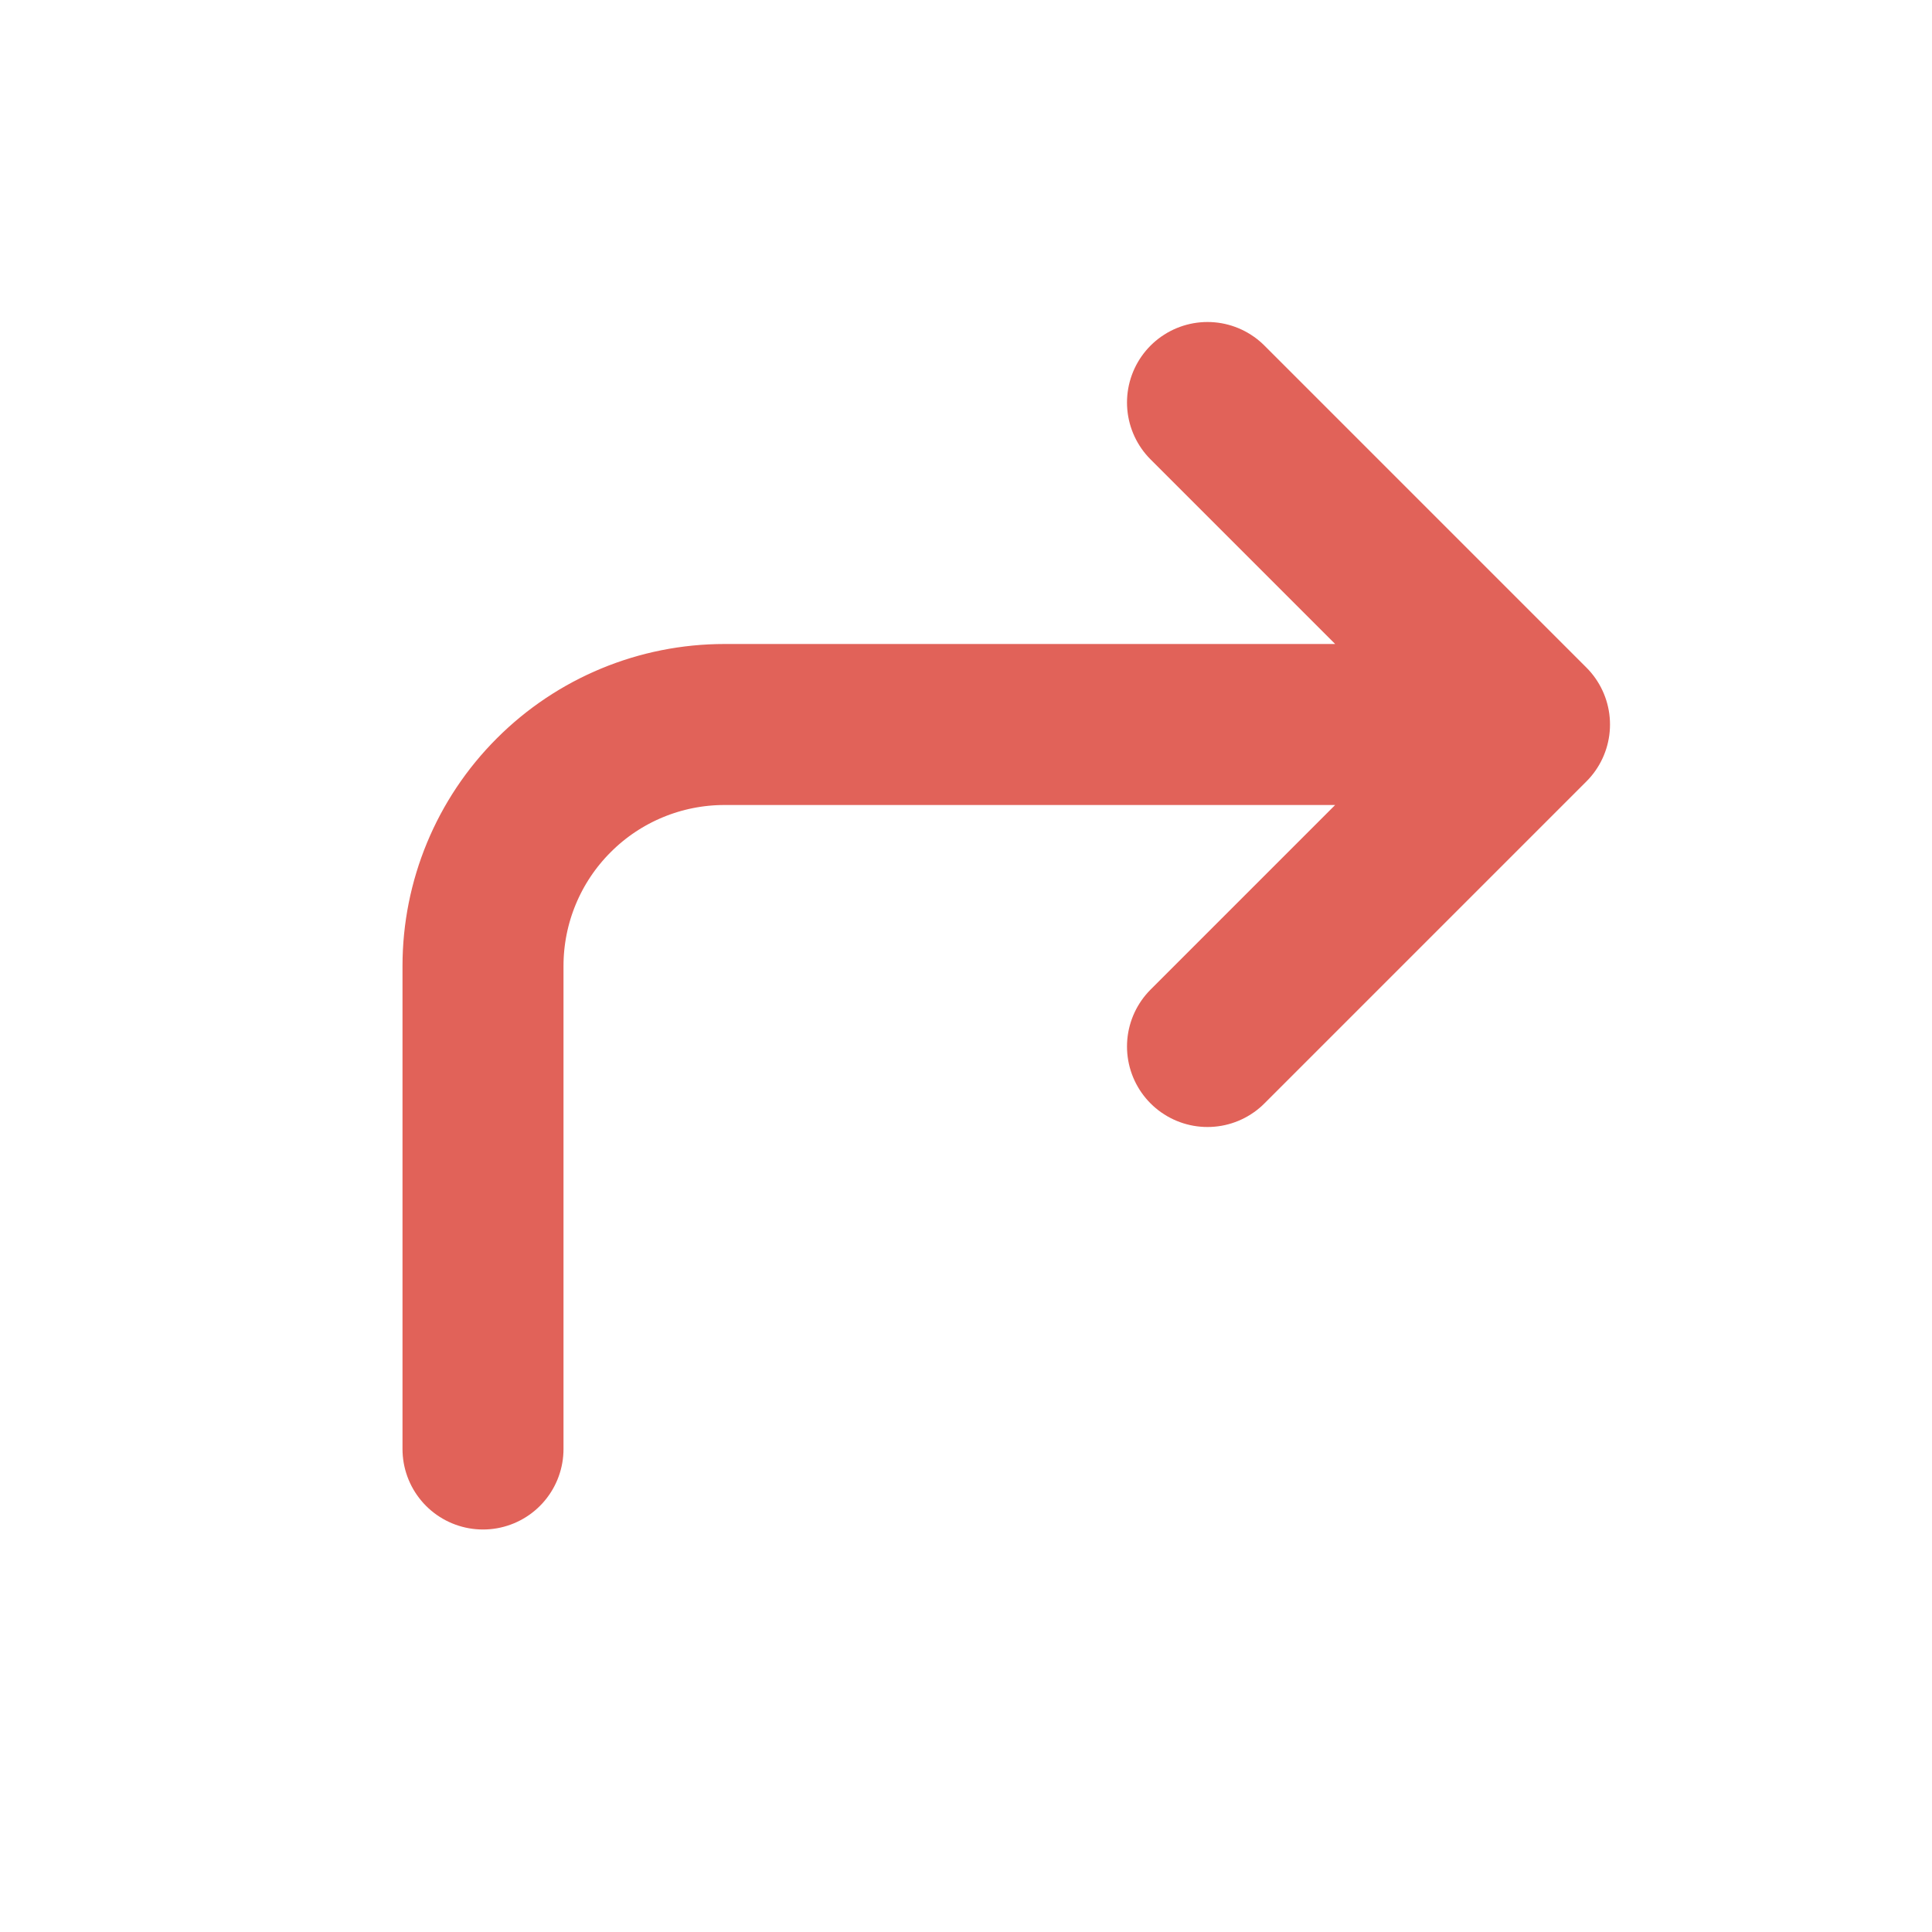
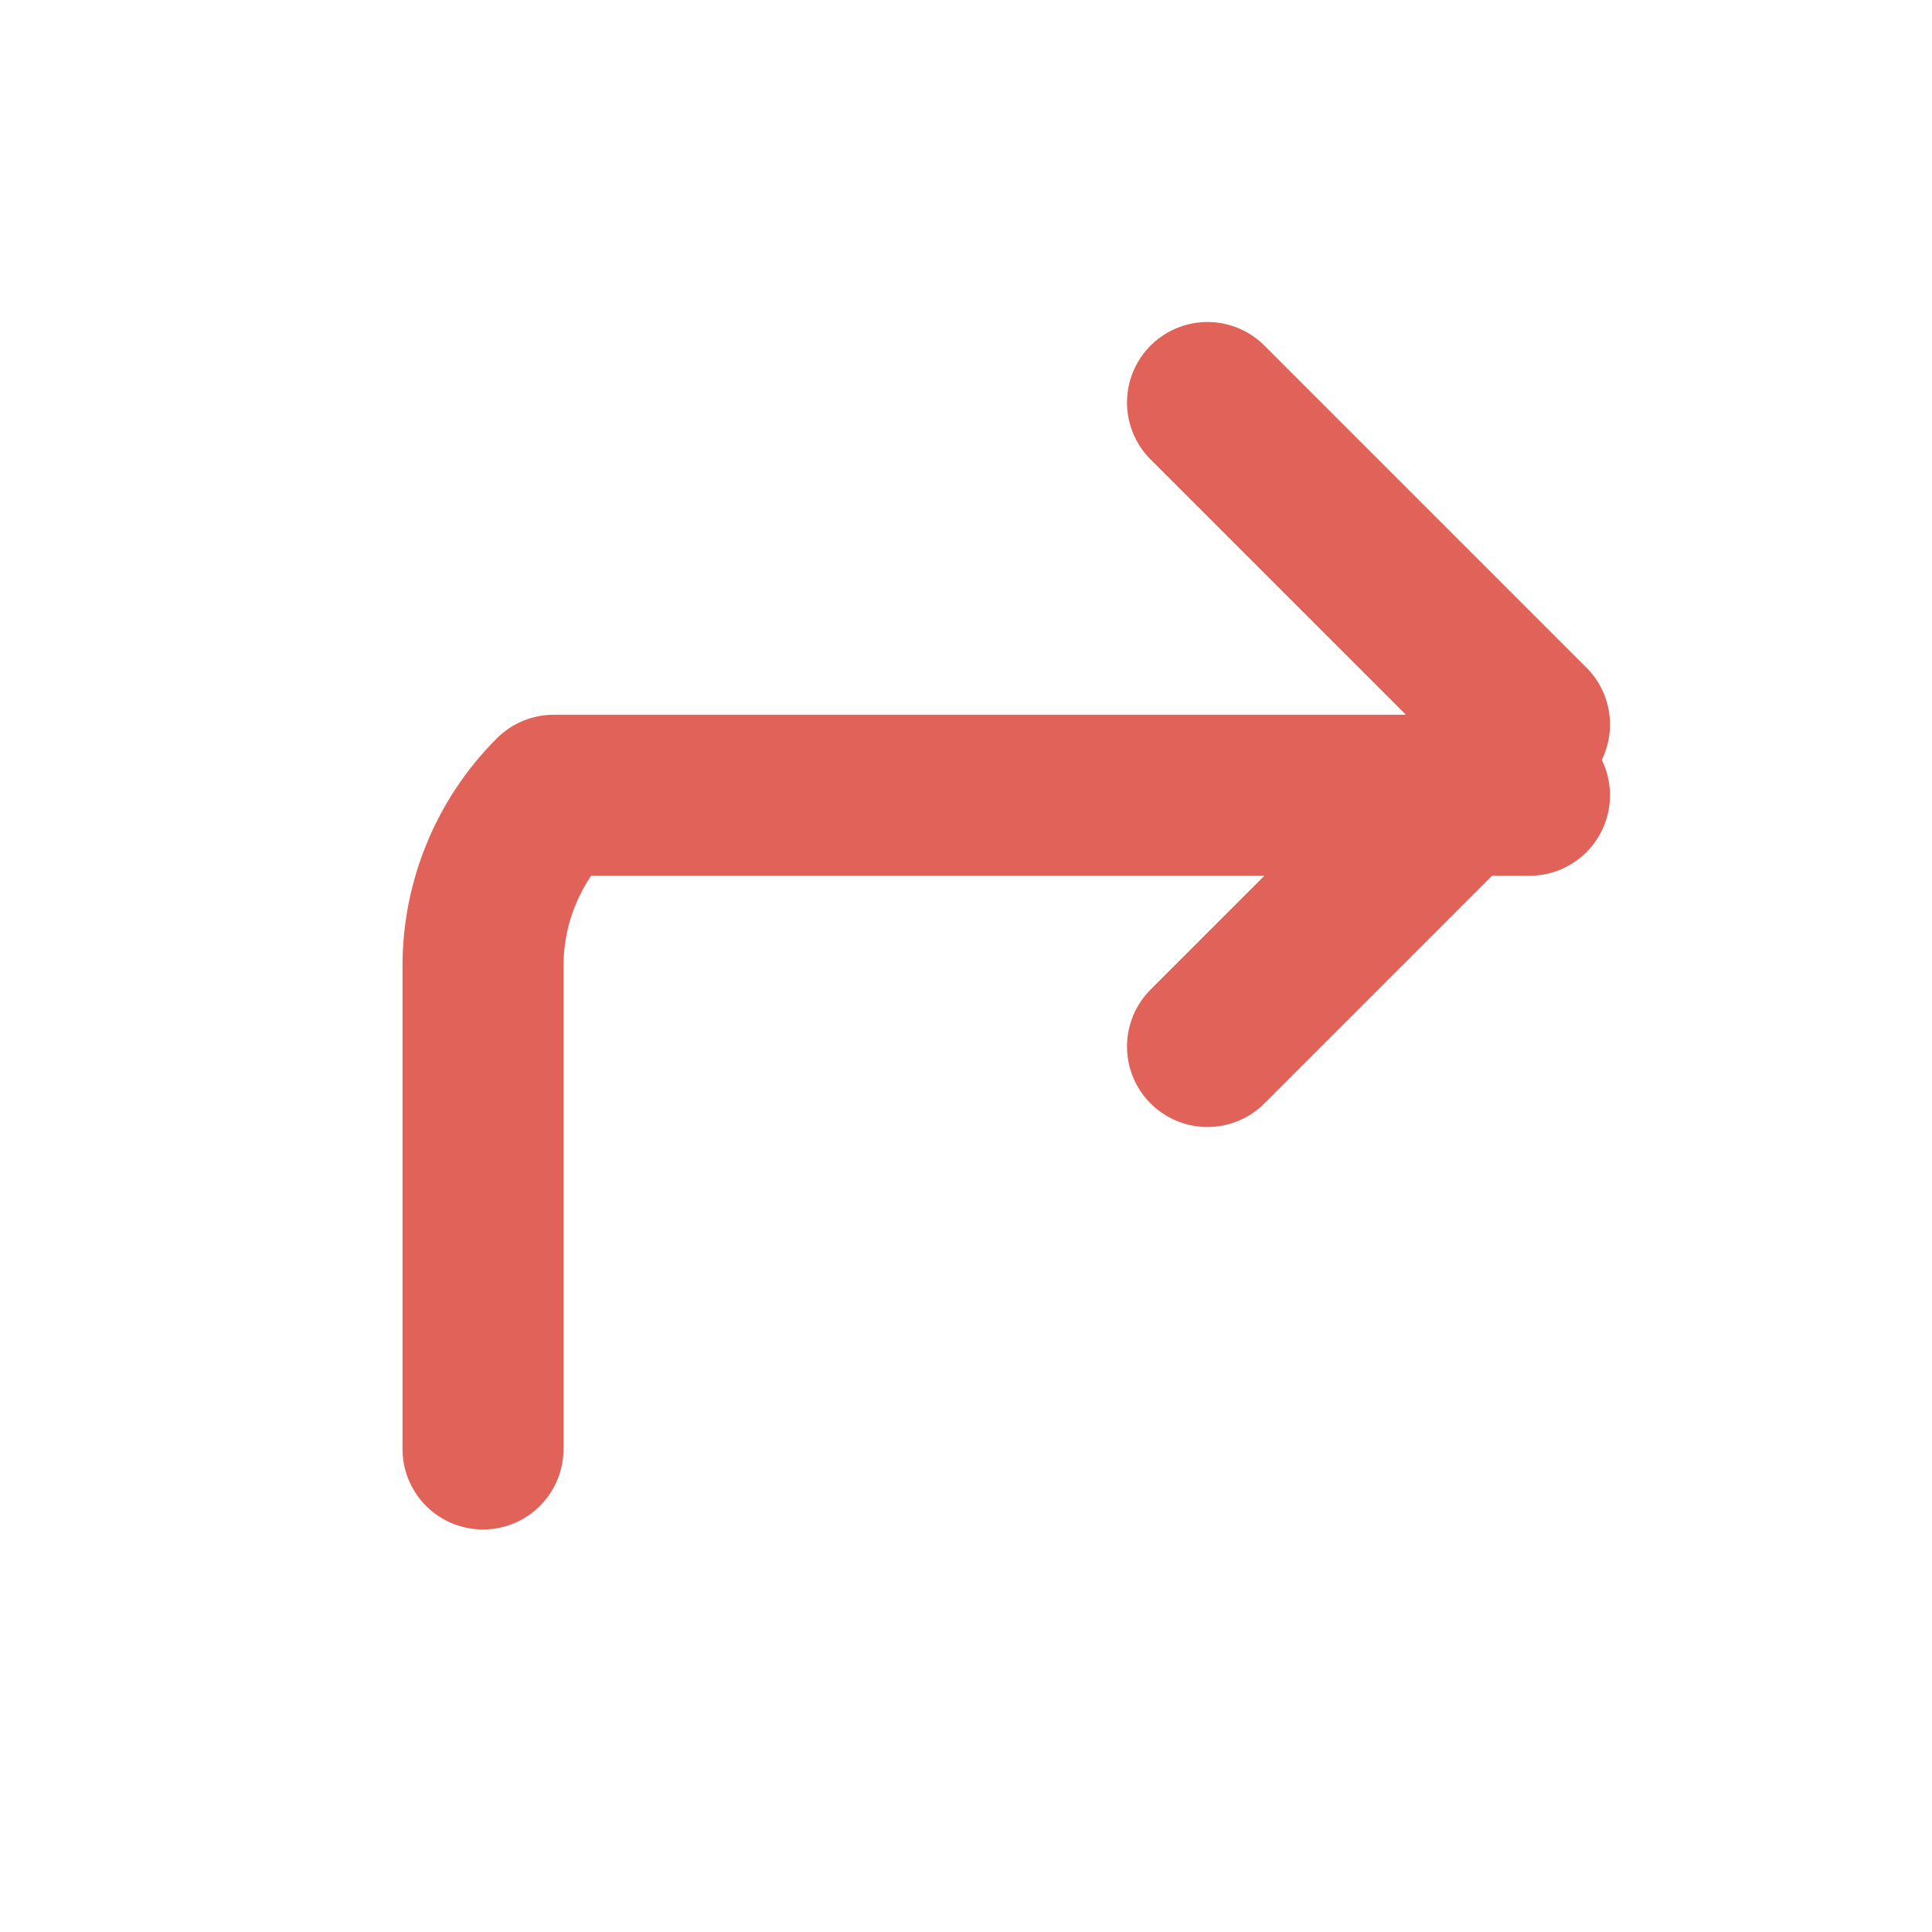
<svg xmlns="http://www.w3.org/2000/svg" width="24" height="24" viewBox="0 0 24 24" fill="none">
-   <path d="M6 18V12C6 11.204 6.316 10.441 6.879 9.879C7.441 9.316 8.204 9 9 9H19M19 9L15 13M19 9L15 5" stroke="#E16259" stroke-width="2" stroke-linecap="round" stroke-linejoin="round" />
+   <path d="M6 18V12C6 11.204 6.316 10.441 6.879 9.879H19M19 9L15 13M19 9L15 5" stroke="#E16259" stroke-width="2" stroke-linecap="round" stroke-linejoin="round" />
</svg>